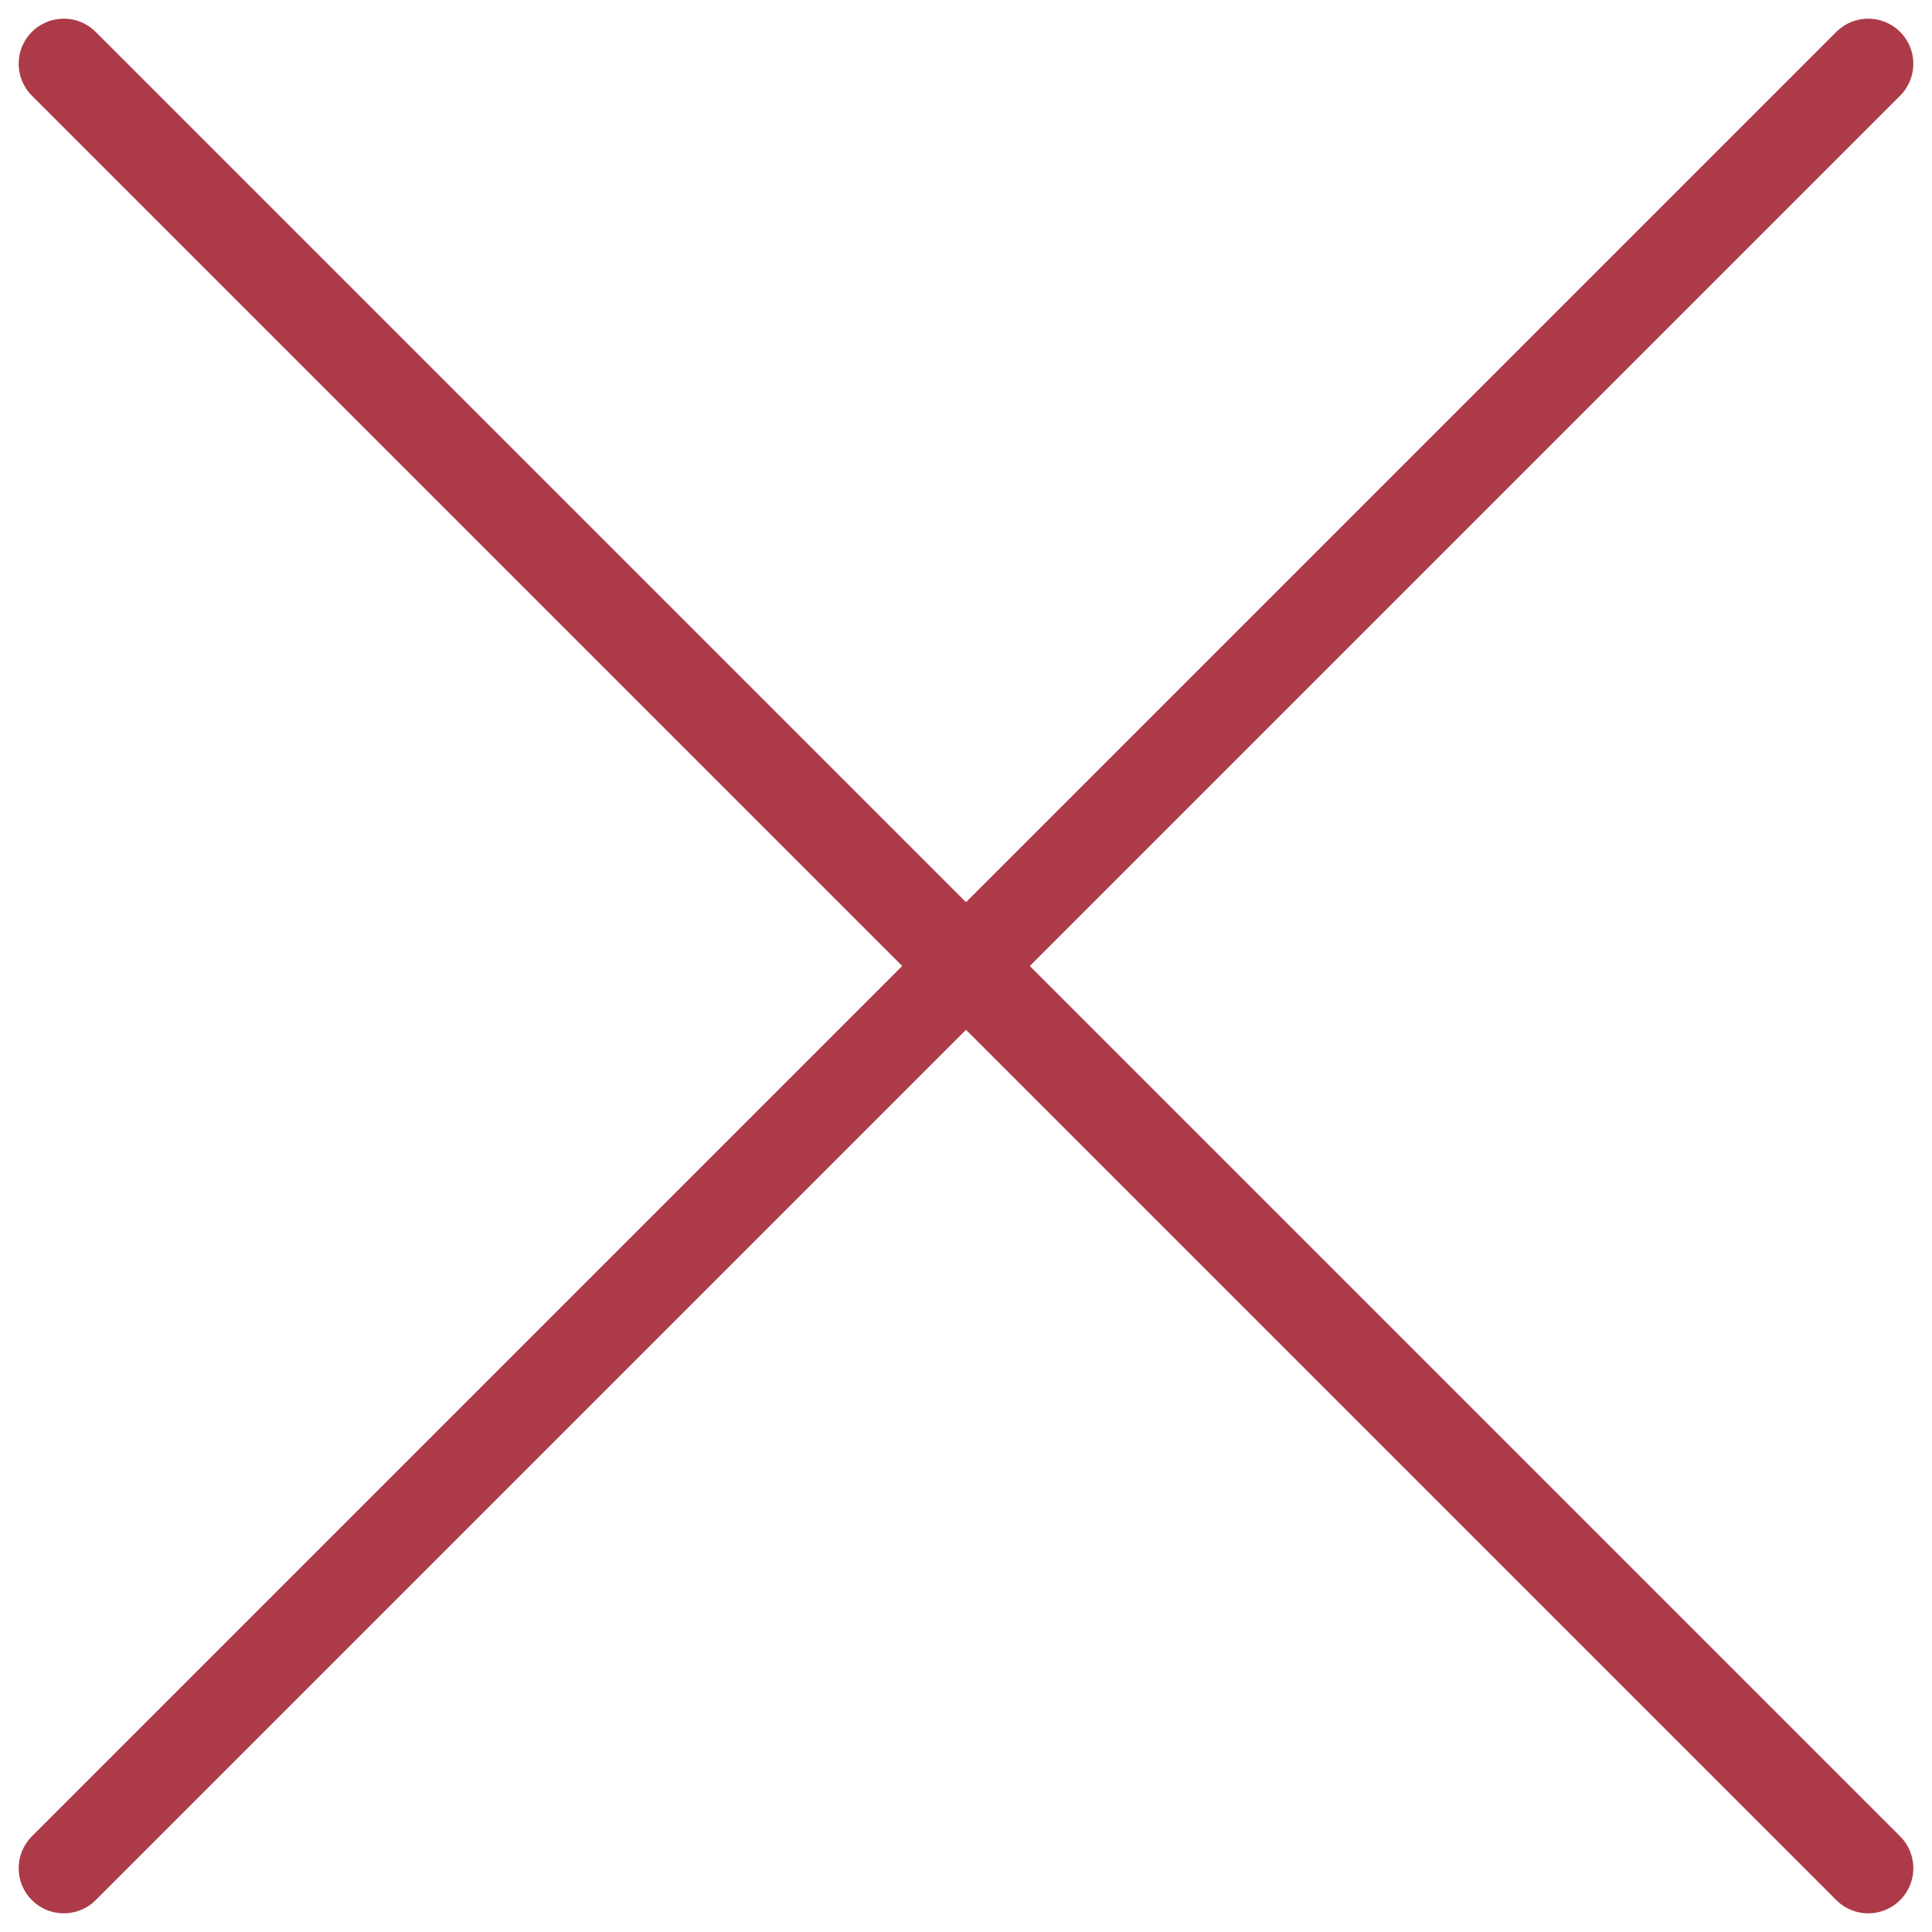
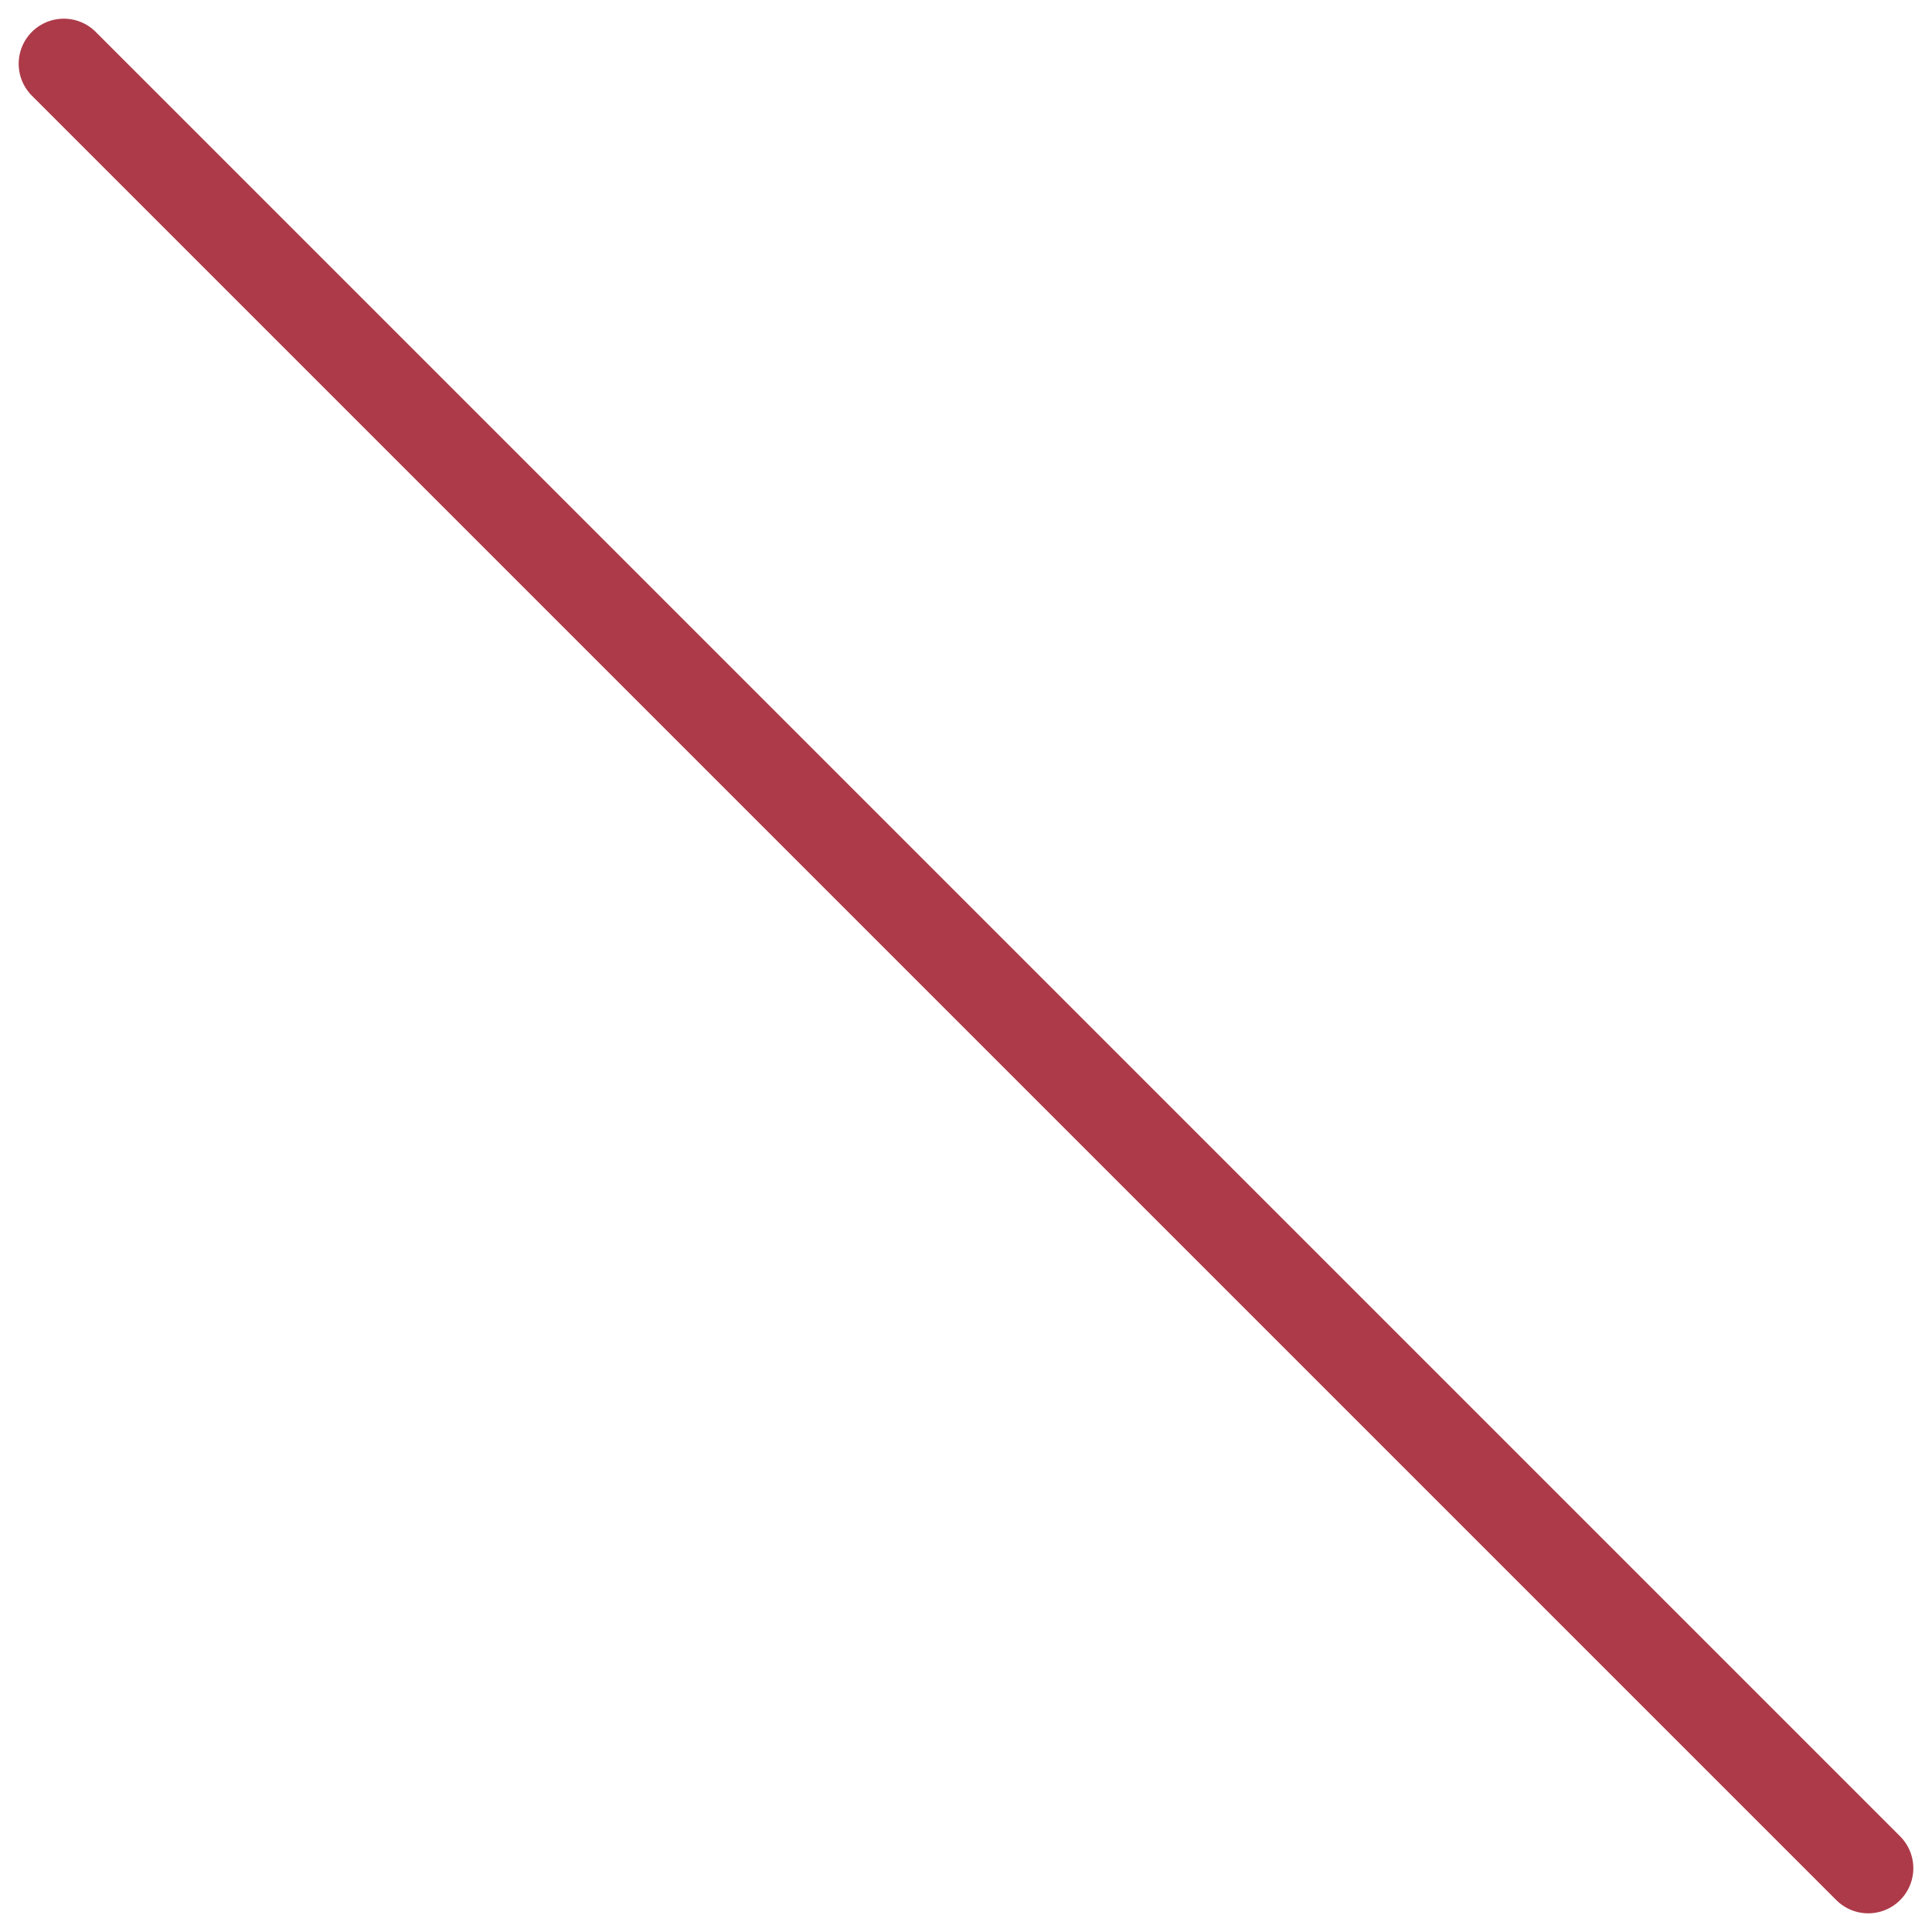
<svg xmlns="http://www.w3.org/2000/svg" width="21.414" height="21.414" viewBox="0 0 21.414 21.414">
  <g transform="translate(-489.793 -6097.793)">
    <line x2="20" y2="20" transform="translate(490.5 6098.5)" fill="none" stroke="#ad3a48" stroke-linecap="round" stroke-width="1" />
-     <line x1="20" y2="20" transform="translate(490.5 6098.5)" fill="none" stroke="#ad3a48" stroke-linecap="round" stroke-width="1" />
  </g>
</svg>